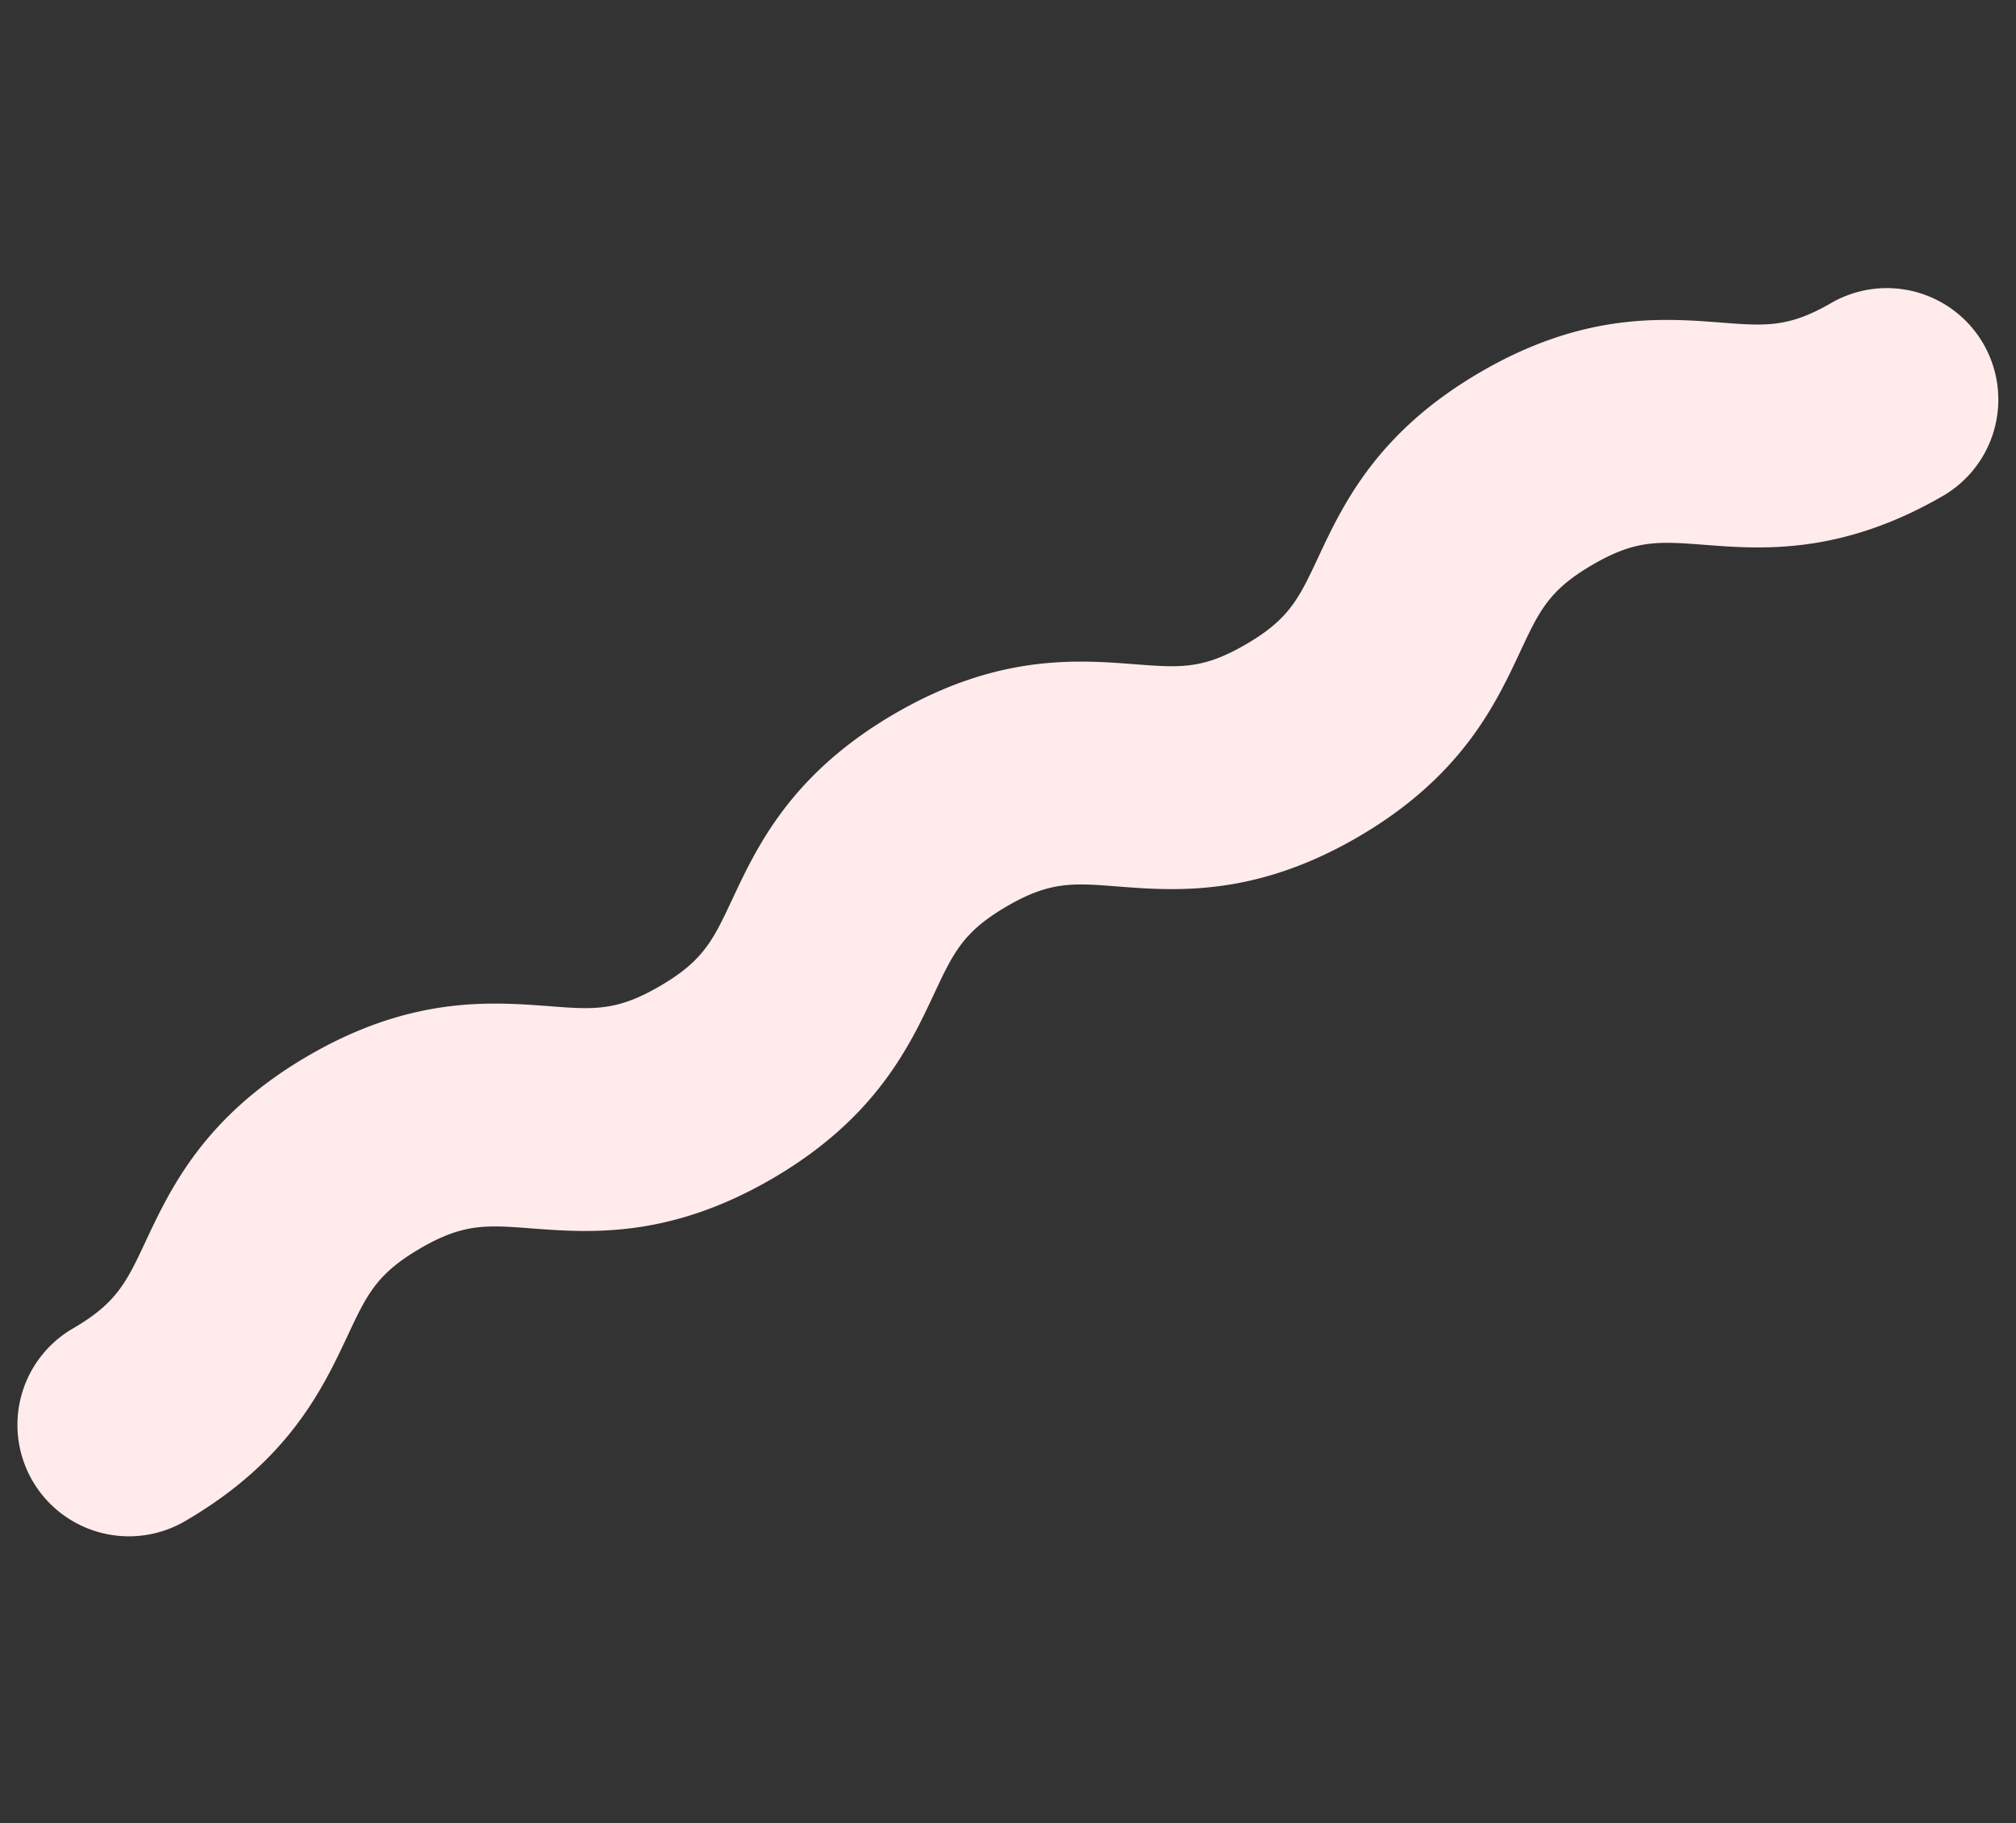
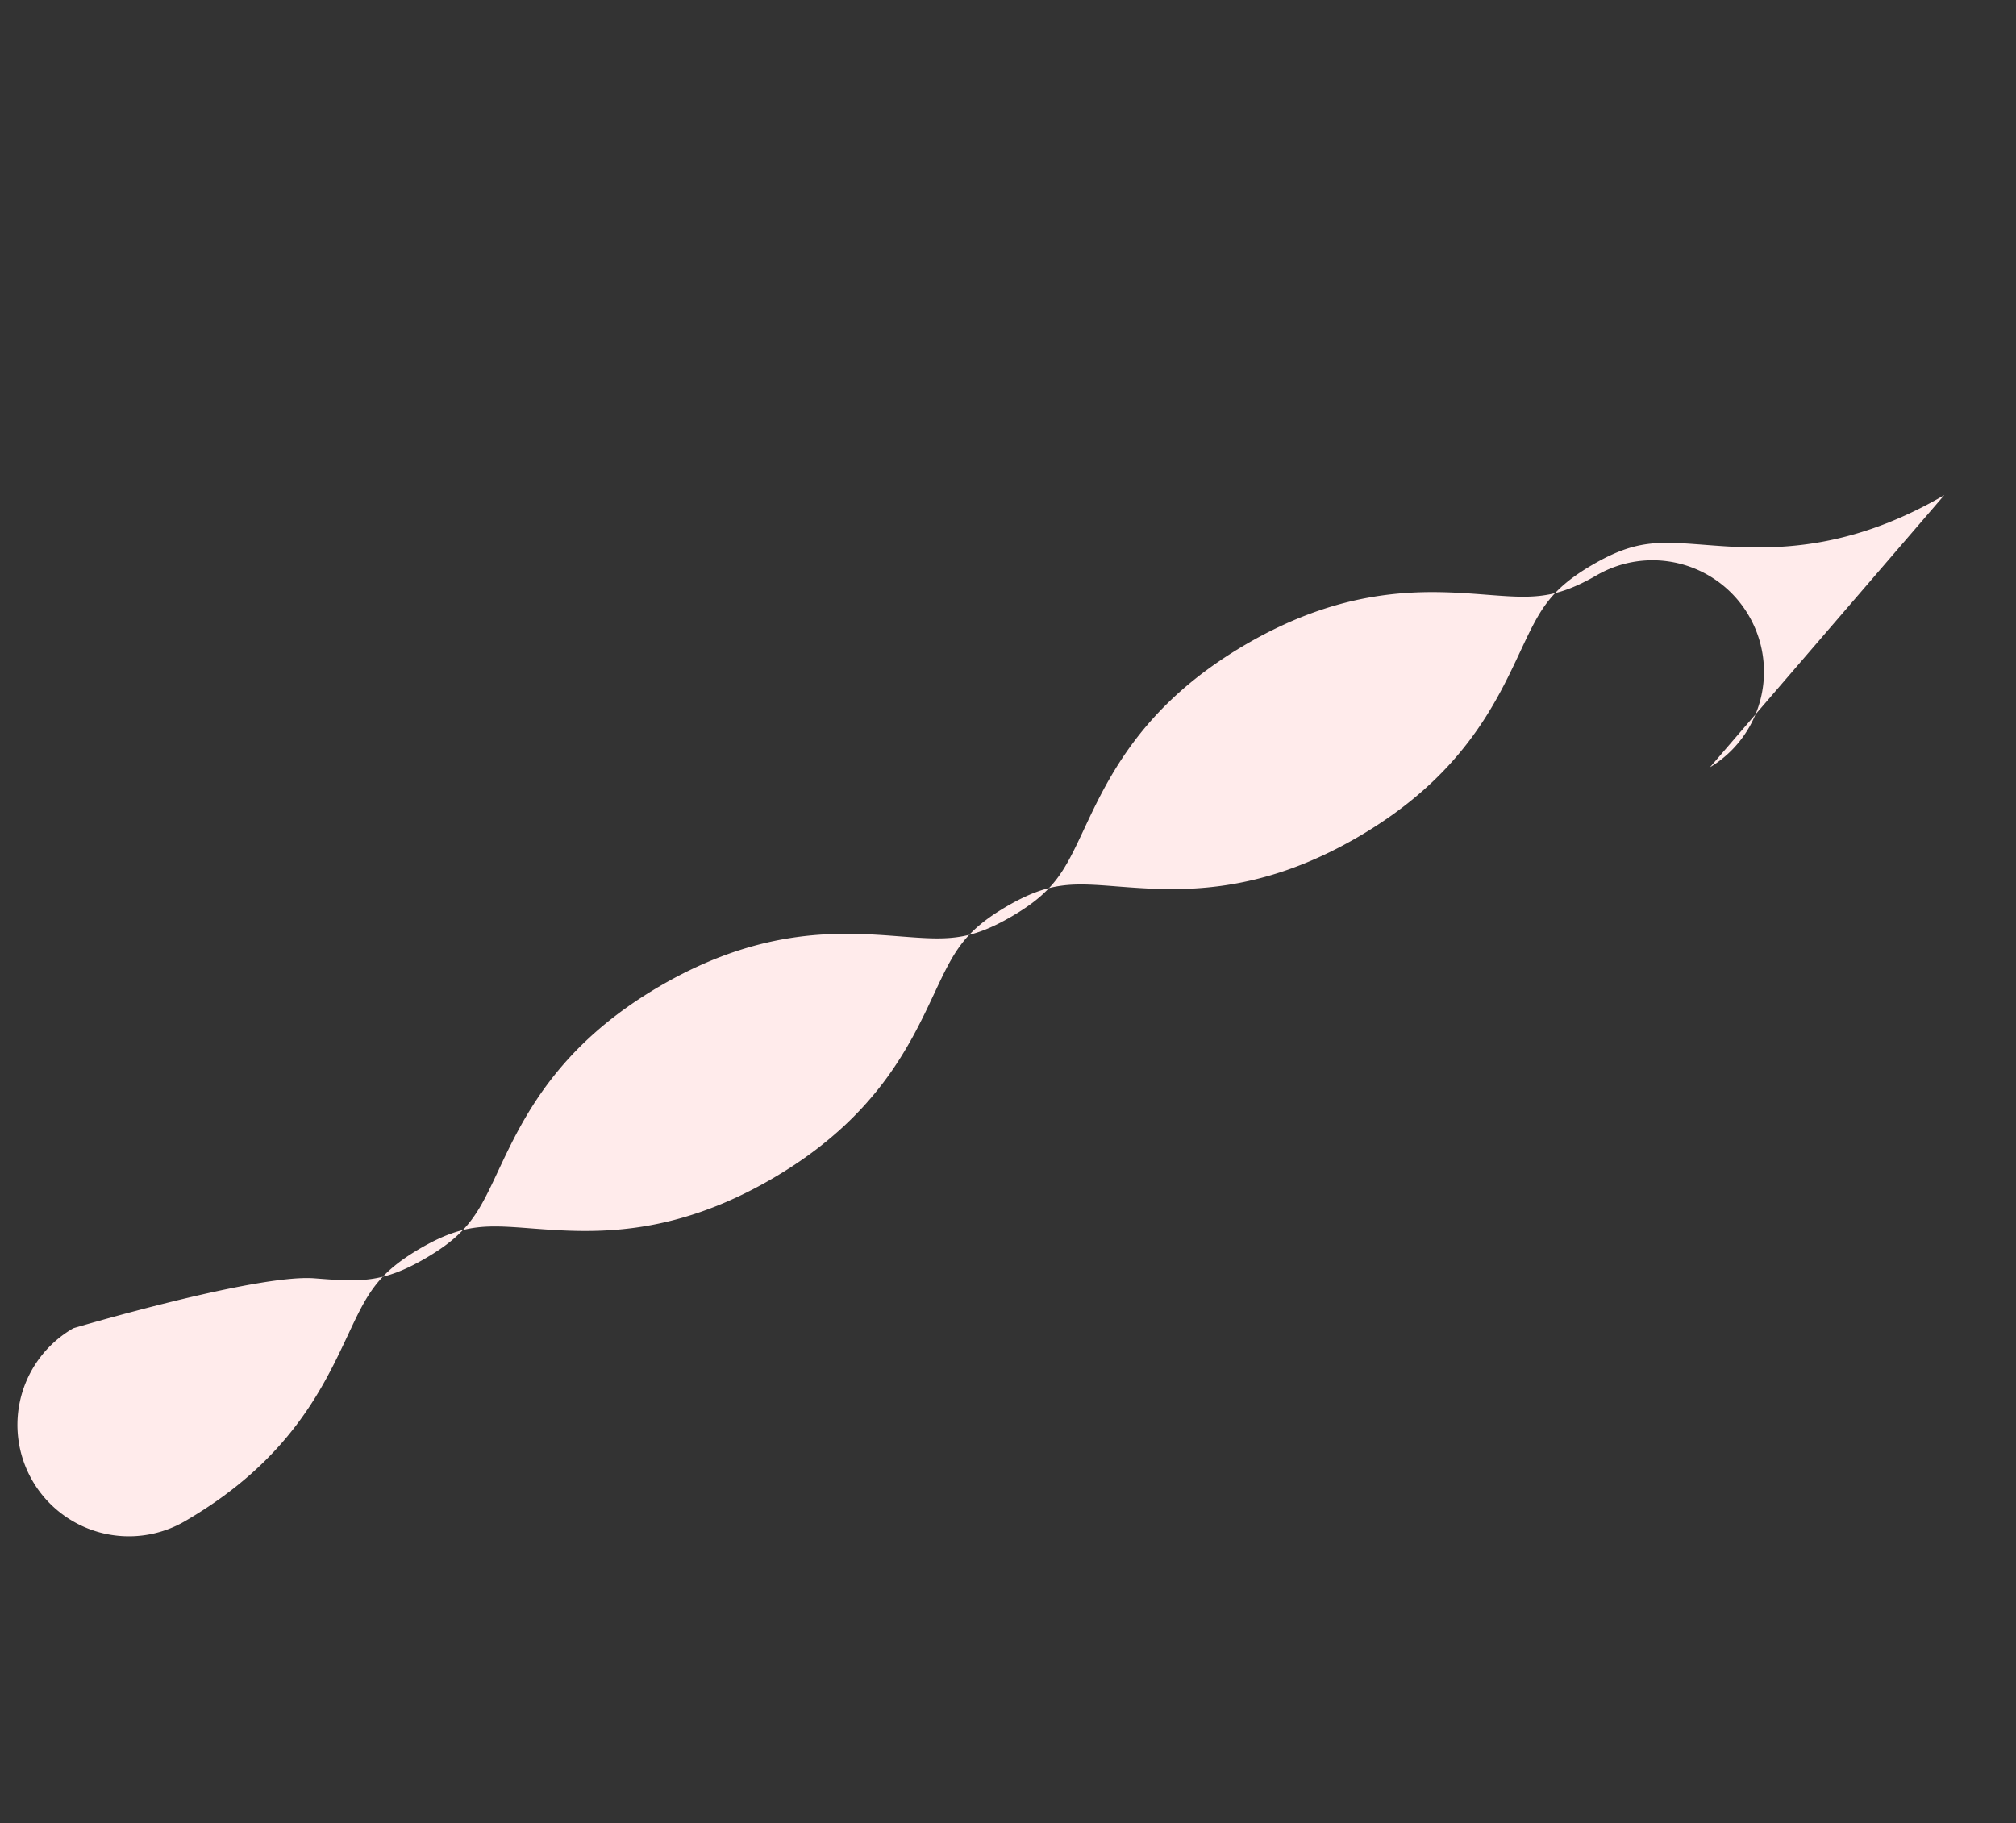
<svg xmlns="http://www.w3.org/2000/svg" width="492.401" height="445.396">
  <rect width="100%" height="100%" fill="#333333" stroke="none" />
-   <path data-name="パス 1316285" d="M474.889 120.95c-25.213 14.7-44.61 13.232-58.77 12.126-11.076-.839-16.625-1.255-27.193 4.911s-12.937 11.185-17.643 21.246c-6.026 12.873-14.29 30.464-39.51 45.182-25.188 14.697-44.591 13.231-58.76 12.139-11.062-.872-16.61-1.266-27.148 4.873-10.574 6.183-12.965 11.212-17.682 21.279-6.025 12.864-14.277 30.473-39.507 45.185-25.252 14.726-44.649 13.256-58.855 12.19-11.079-.854-16.639-1.256-27.24 4.919-10.572 6.183-12.971 11.218-17.675 21.283-6.057 12.886-14.317 30.488-39.54 45.207a27.227 27.227 0 11-27.446-47.03c10.579-6.177 12.984-11.231 17.694-21.304 6.05-12.868 14.314-30.465 39.545-45.182s44.623-13.252 58.814-12.196c11.085.862 16.65 1.28 27.262-4.926 10.58-6.17 12.963-11.22 17.676-21.289 6.026-12.836 14.294-30.449 39.515-45.165 25.209-14.697 44.596-13.226 58.785-12.132 11.052.846 16.586 1.273 27.134-4.888 10.568-6.157 12.917-11.193 17.631-21.24 6.023-12.873 14.299-30.476 39.52-45.186 25.236-14.726 44.603-13.248 58.778-12.16 11.068.856 16.611 1.28 27.17-4.88a27.232 27.232 0 0127.445 47.038" fill="#ffebeb" />
+   <path data-name="パス 1316285" d="M474.889 120.95c-25.213 14.7-44.61 13.232-58.77 12.126-11.076-.839-16.625-1.255-27.193 4.911s-12.937 11.185-17.643 21.246c-6.026 12.873-14.29 30.464-39.51 45.182-25.188 14.697-44.591 13.231-58.76 12.139-11.062-.872-16.61-1.266-27.148 4.873-10.574 6.183-12.965 11.212-17.682 21.279-6.025 12.864-14.277 30.473-39.507 45.185-25.252 14.726-44.649 13.256-58.855 12.19-11.079-.854-16.639-1.256-27.24 4.919-10.572 6.183-12.971 11.218-17.675 21.283-6.057 12.886-14.317 30.488-39.54 45.207a27.227 27.227 0 11-27.446-47.03s44.623-13.252 58.814-12.196c11.085.862 16.65 1.28 27.262-4.926 10.58-6.17 12.963-11.22 17.676-21.289 6.026-12.836 14.294-30.449 39.515-45.165 25.209-14.697 44.596-13.226 58.785-12.132 11.052.846 16.586 1.273 27.134-4.888 10.568-6.157 12.917-11.193 17.631-21.24 6.023-12.873 14.299-30.476 39.52-45.186 25.236-14.726 44.603-13.248 58.778-12.16 11.068.856 16.611 1.28 27.17-4.88a27.232 27.232 0 0127.445 47.038" fill="#ffebeb" />
</svg>